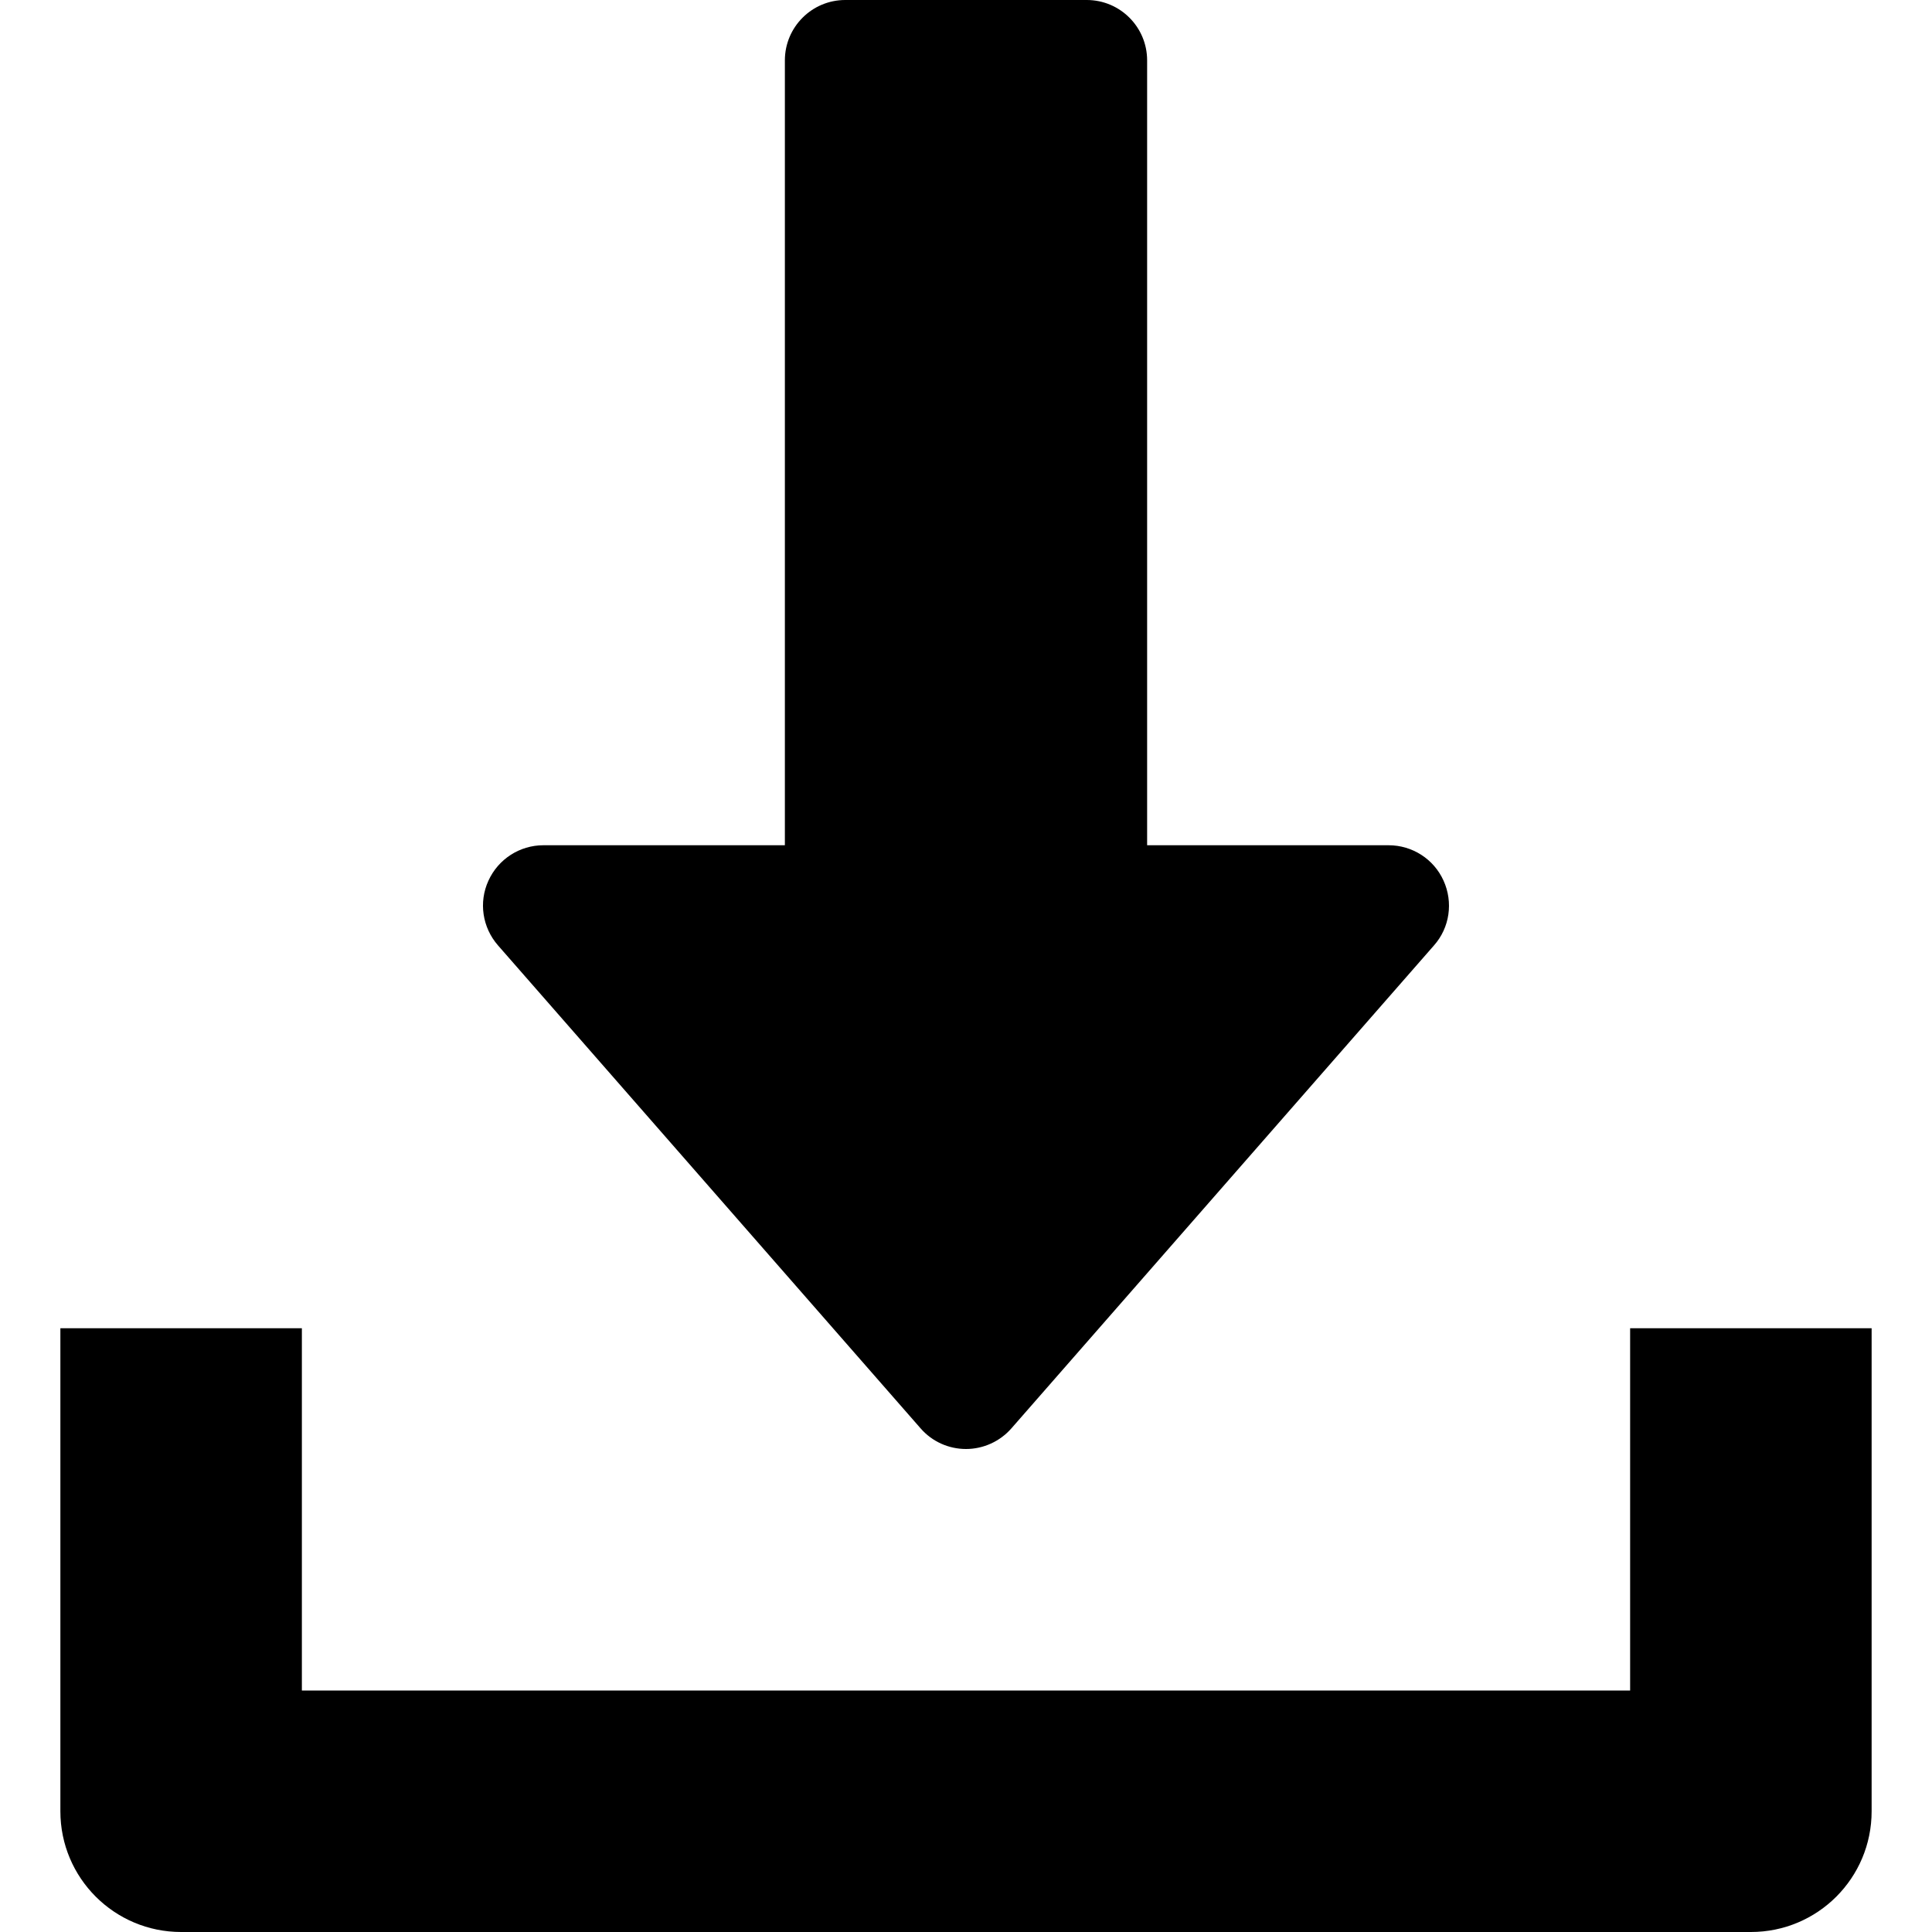
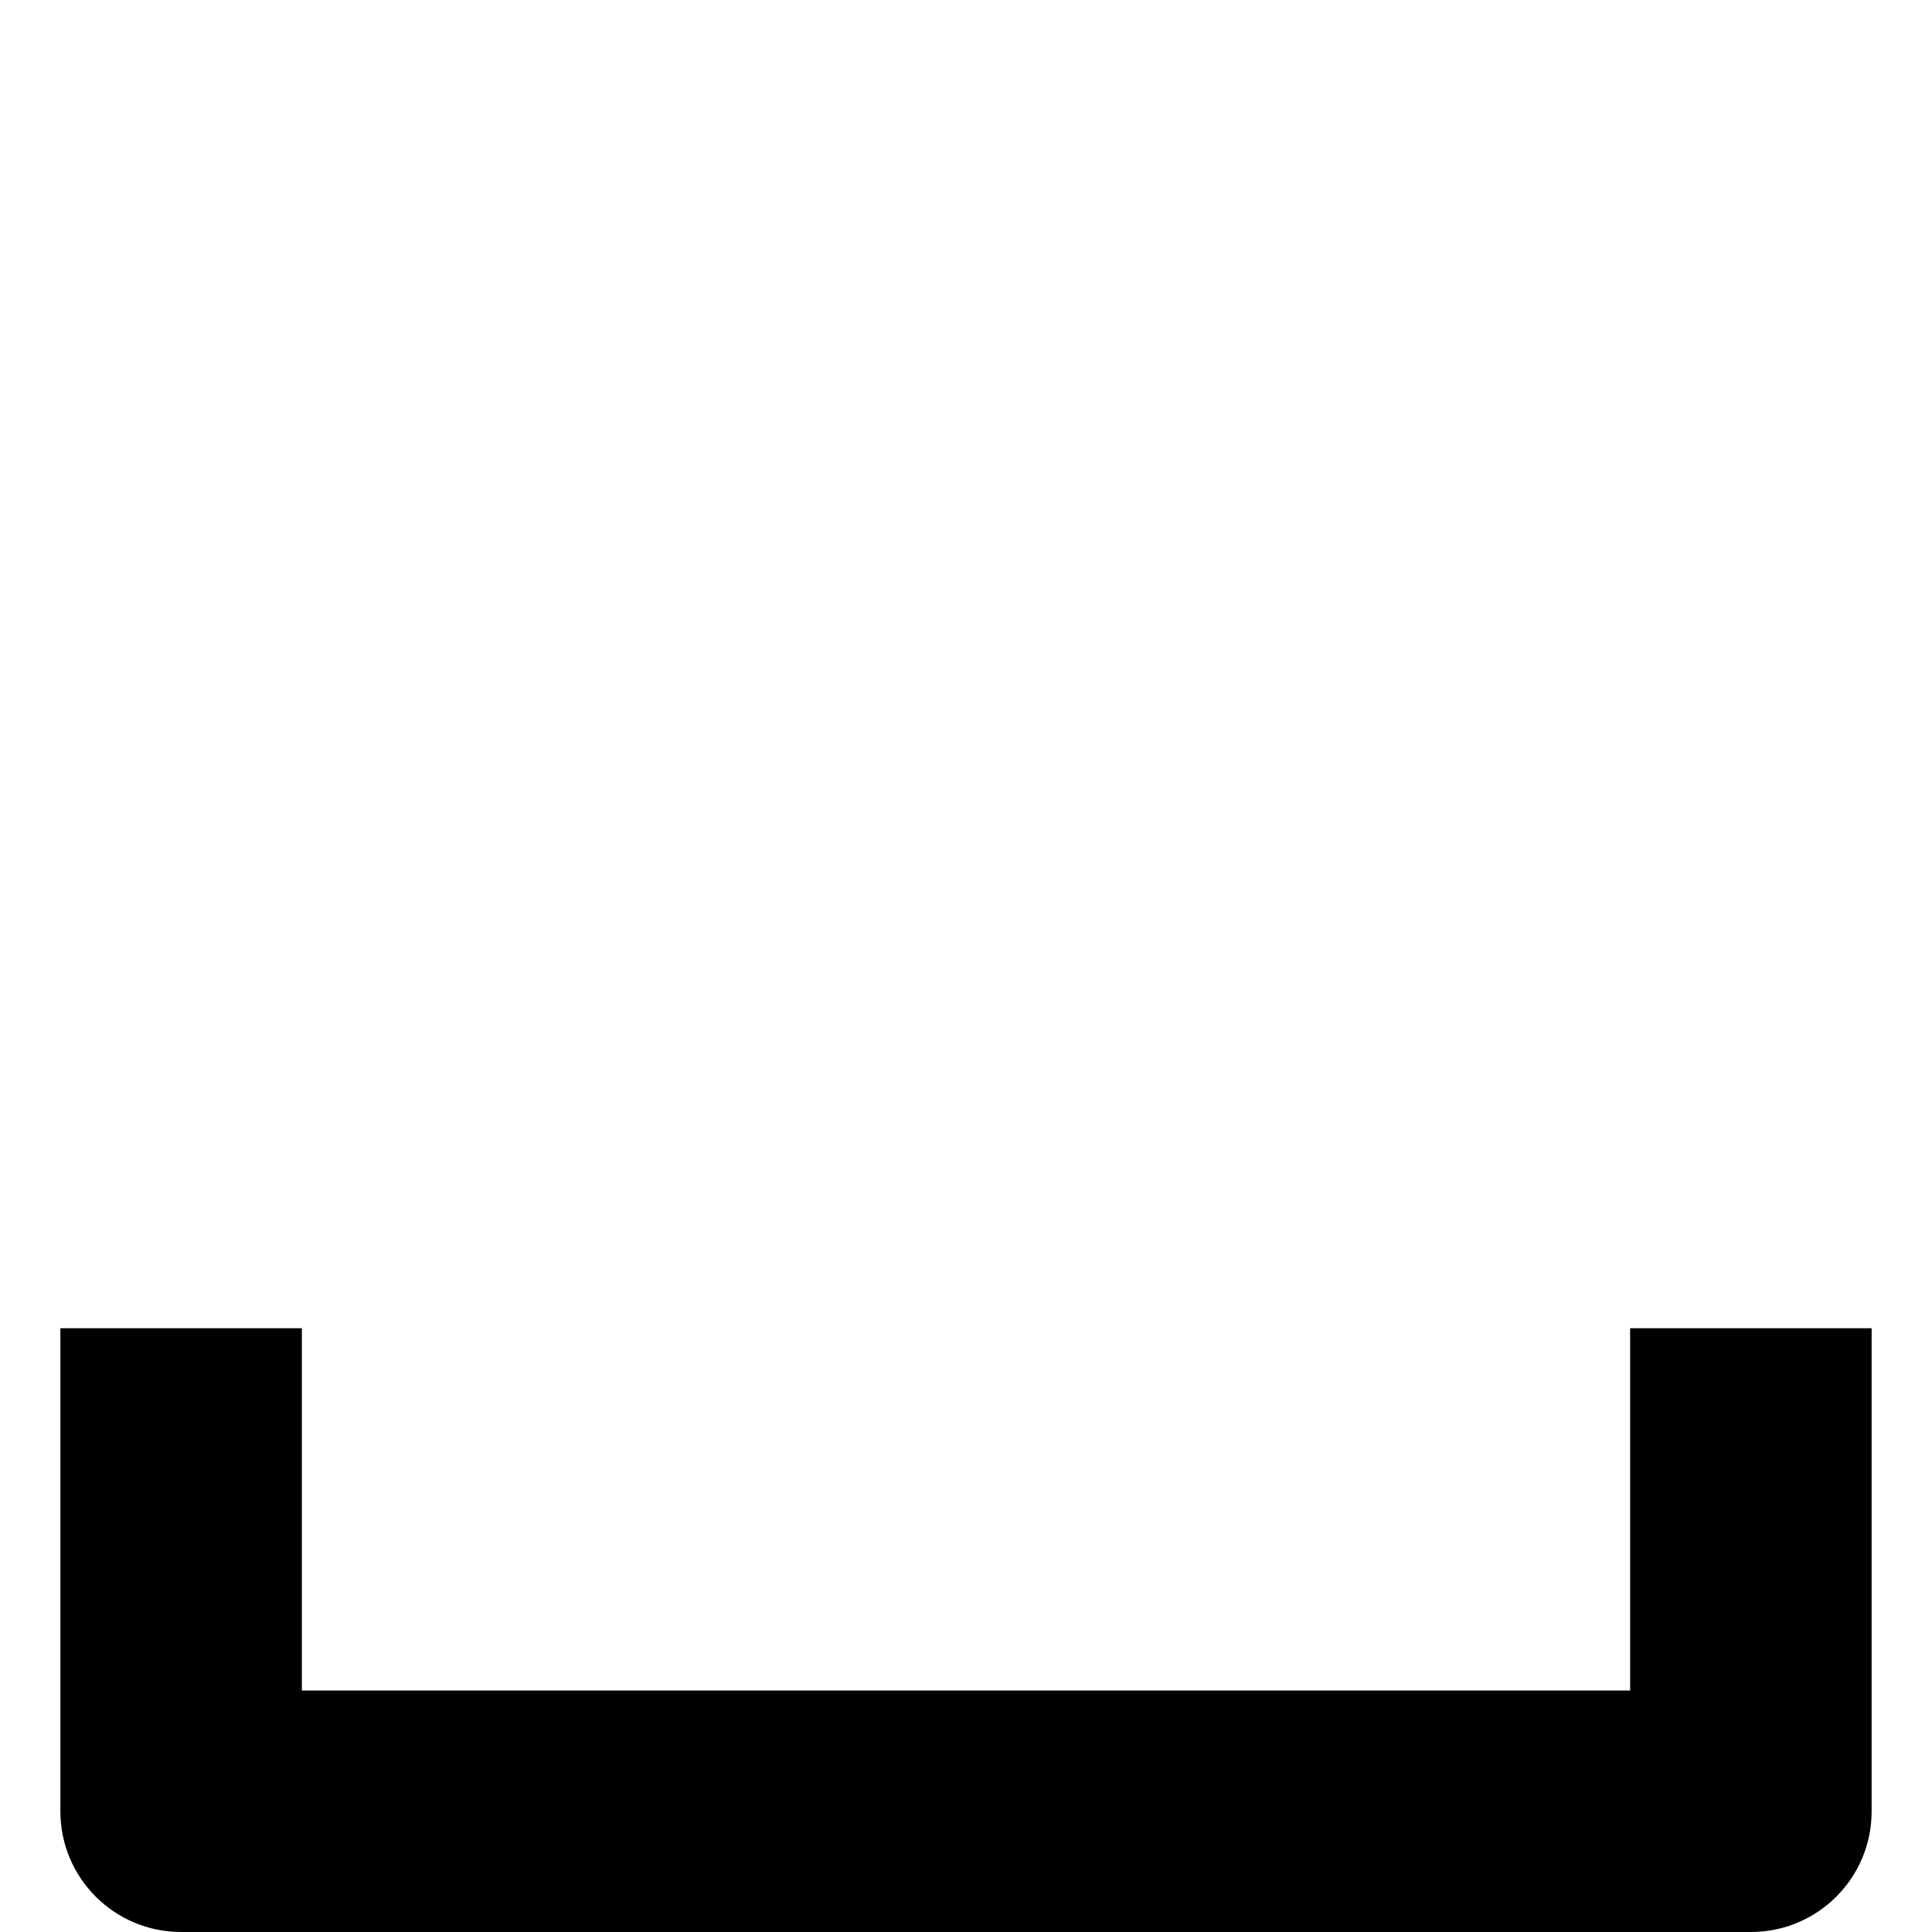
<svg xmlns="http://www.w3.org/2000/svg" width="28" height="28" viewBox="0 0 28 28" fill="none">
-   <path d="M20.921 12.763C20.78 12.45 20.468 12.25 20.125 12.25H16.625V0.875C16.625 0.392 16.233 0 15.75 0H12.25C11.767 0 11.375 0.392 11.375 0.875V12.25H7.875C7.532 12.25 7.221 12.451 7.079 12.763C6.935 13.076 6.991 13.442 7.217 13.701L13.342 20.701C13.508 20.892 13.748 21 14 21C14.252 21 14.492 20.89 14.658 20.701L20.783 13.701C21.011 13.444 21.063 13.076 20.921 12.763Z" fill="black" />
  <path d="M23.625 19.25V24.5H4.375V19.25H0.875V26.25C0.875 27.218 1.659 28 2.625 28H25.375C26.343 28 27.125 27.218 27.125 26.25V19.25H23.625Z" fill="black" />
</svg>